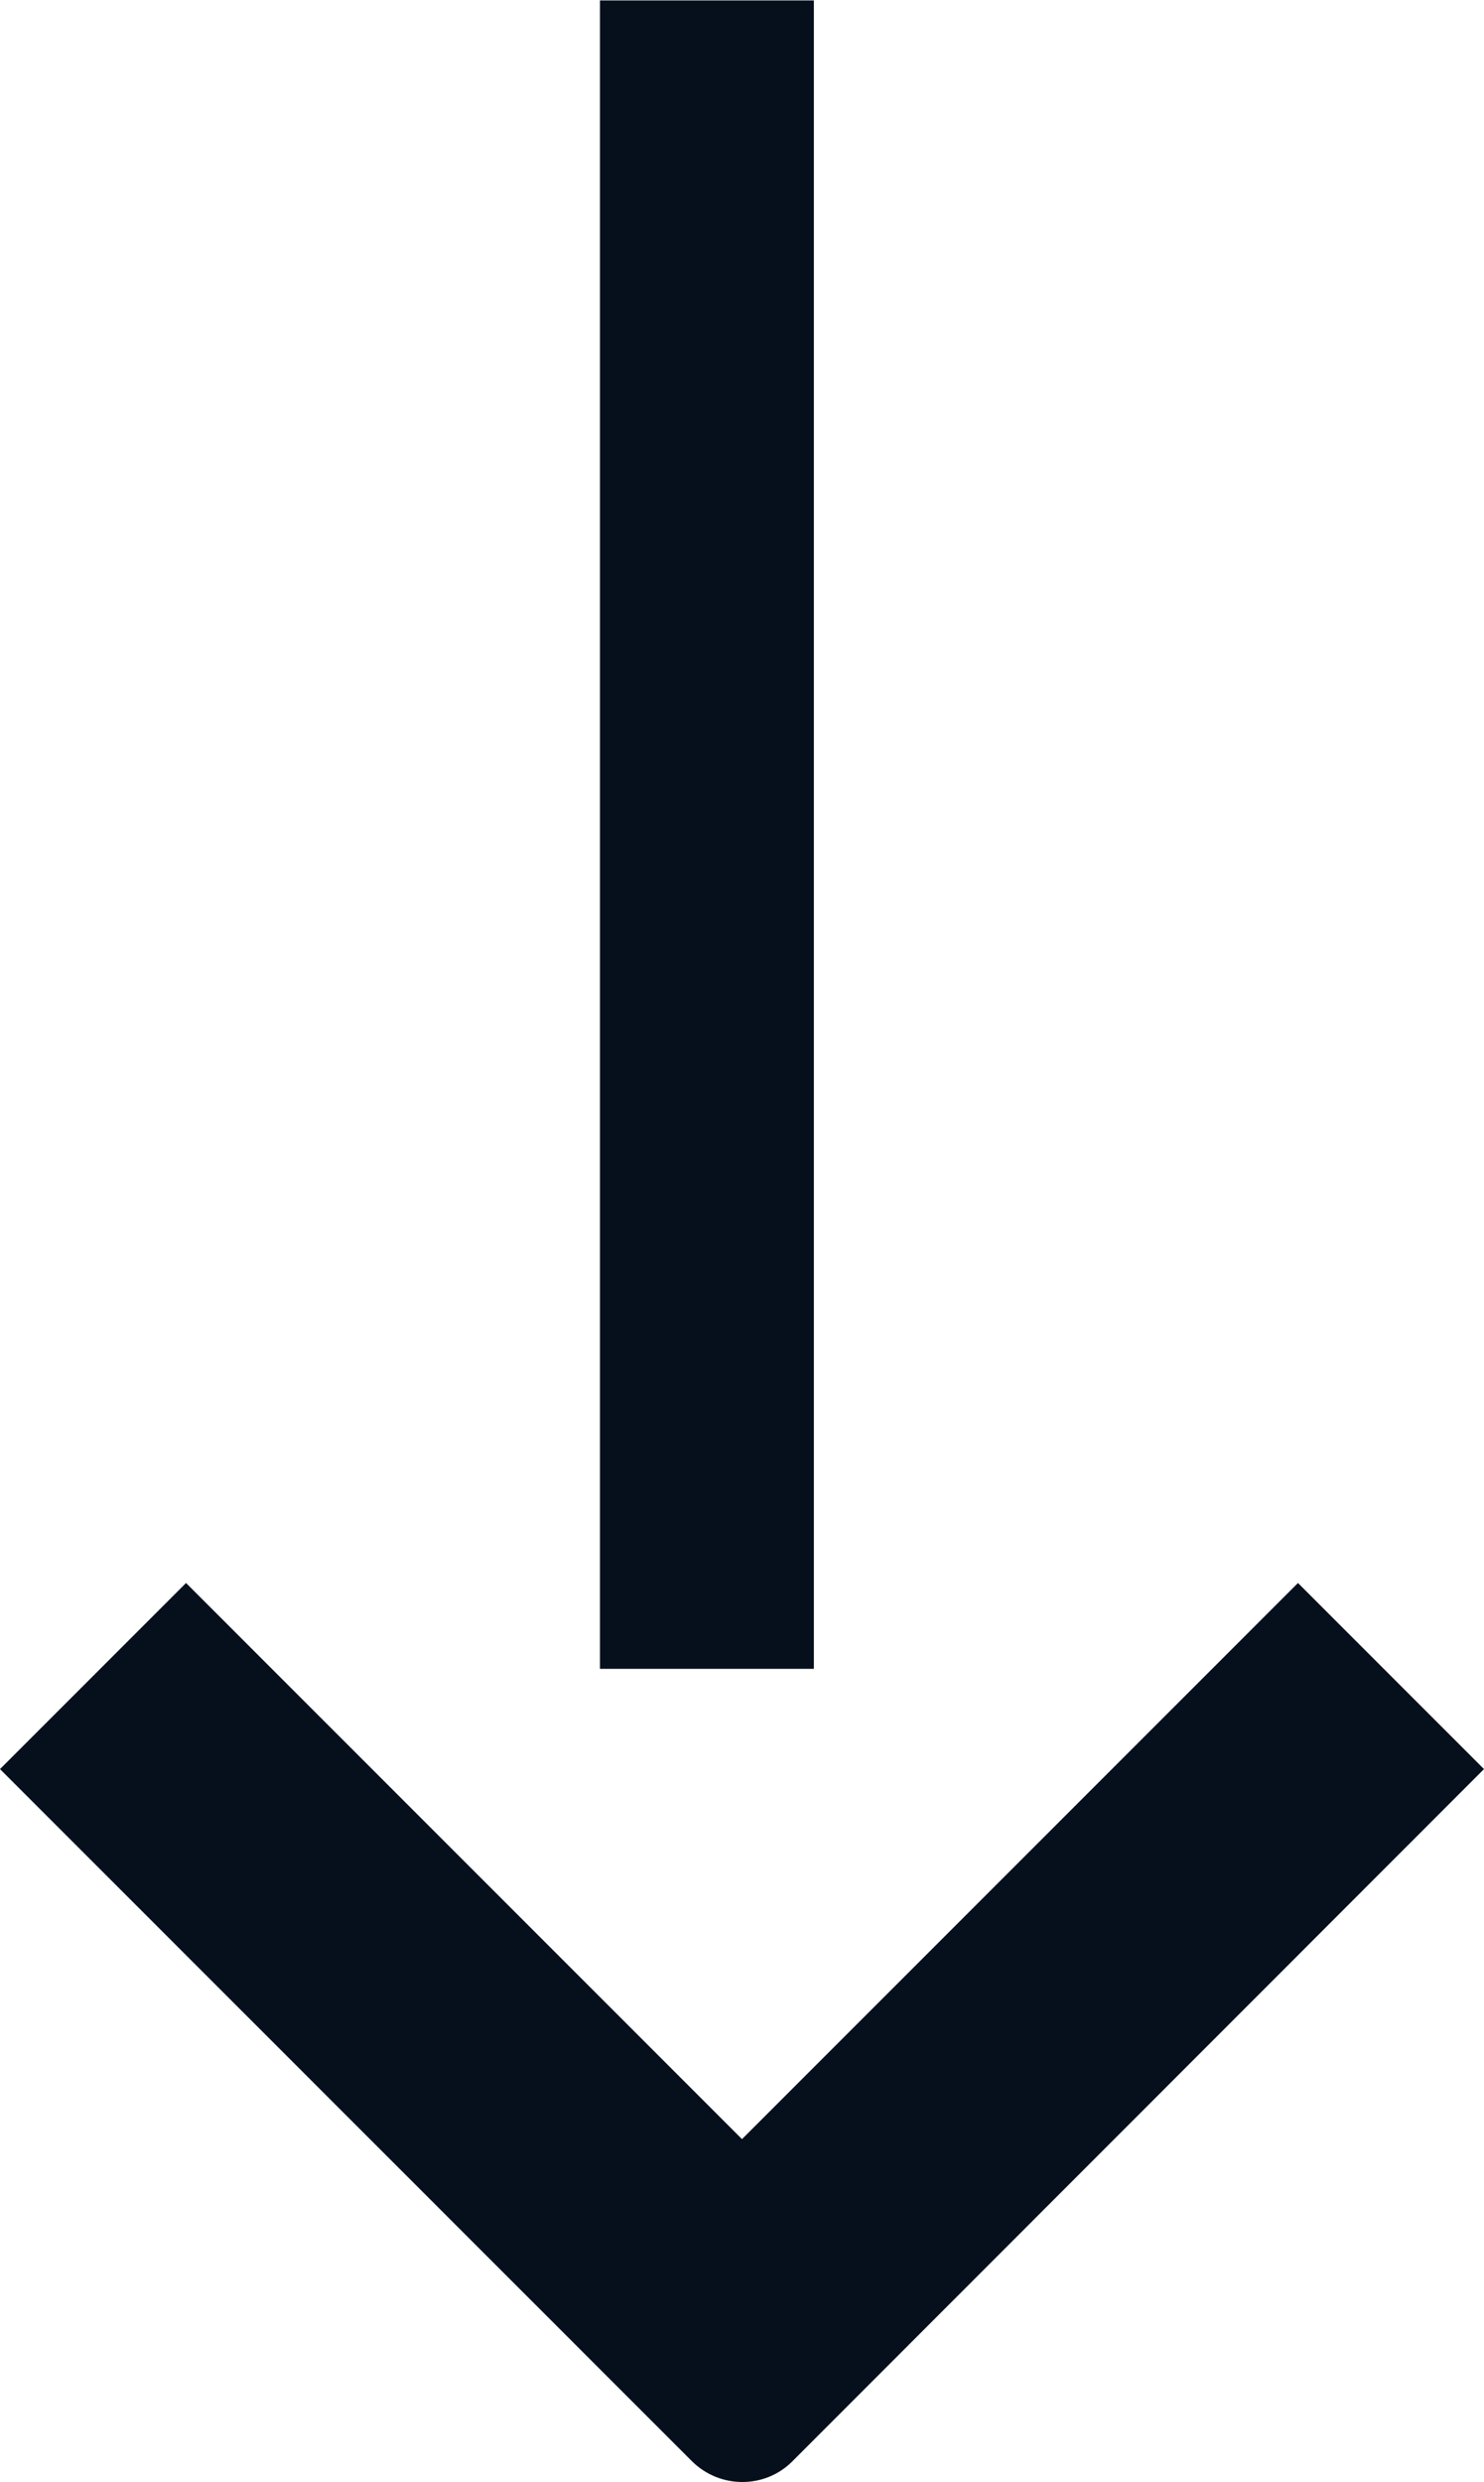
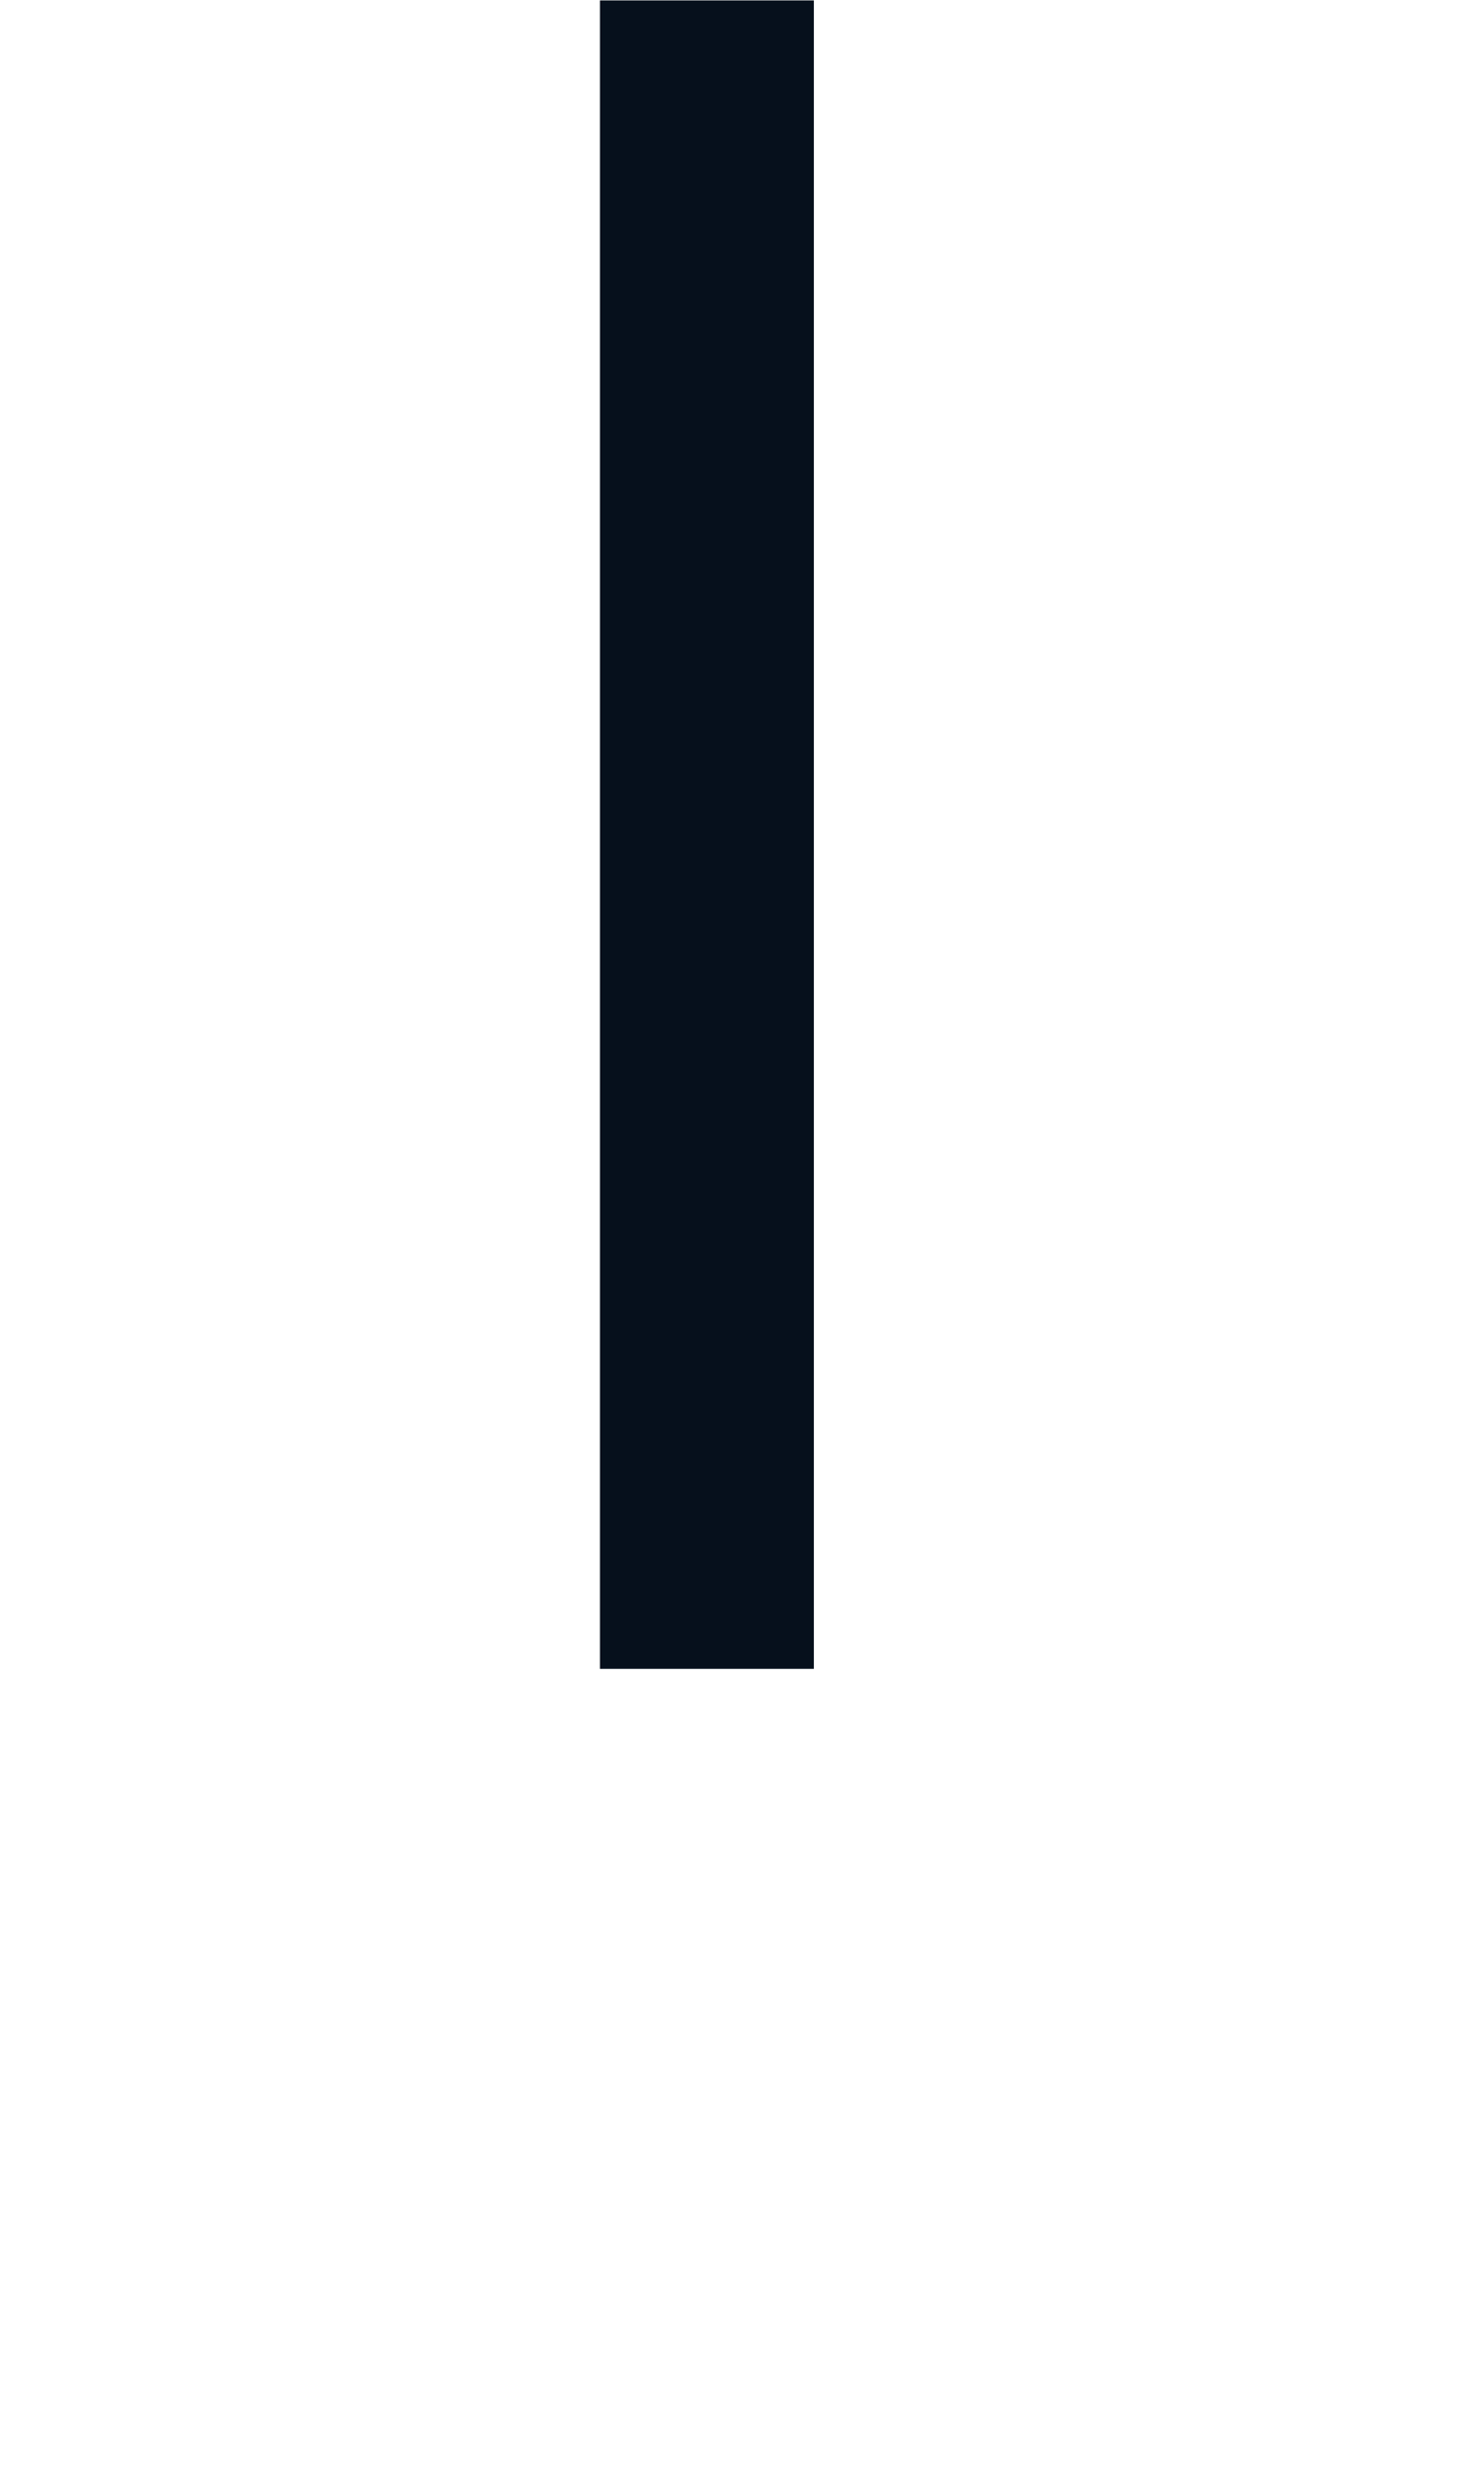
<svg xmlns="http://www.w3.org/2000/svg" id="Capa_2" data-name="Capa 2" viewBox="0 0 35.1 58.69">
  <defs>
    <style>
      .cls-1 {
        fill: #06101c;
      }
    </style>
  </defs>
  <g id="TEXTO">
    <g>
-       <path class="cls-1" d="m0,41.83l4.4-4.4,13.15,13.15,13.15-13.15,4.4,4.4-16.36,16.37c-.65.65-1.71.65-2.37,0L0,41.83Z" />
      <rect class="cls-1" x="-3.01" y="17.2" width="39.45" height="5.06" transform="translate(-3.01 36.45) rotate(-90)" />
    </g>
  </g>
</svg>